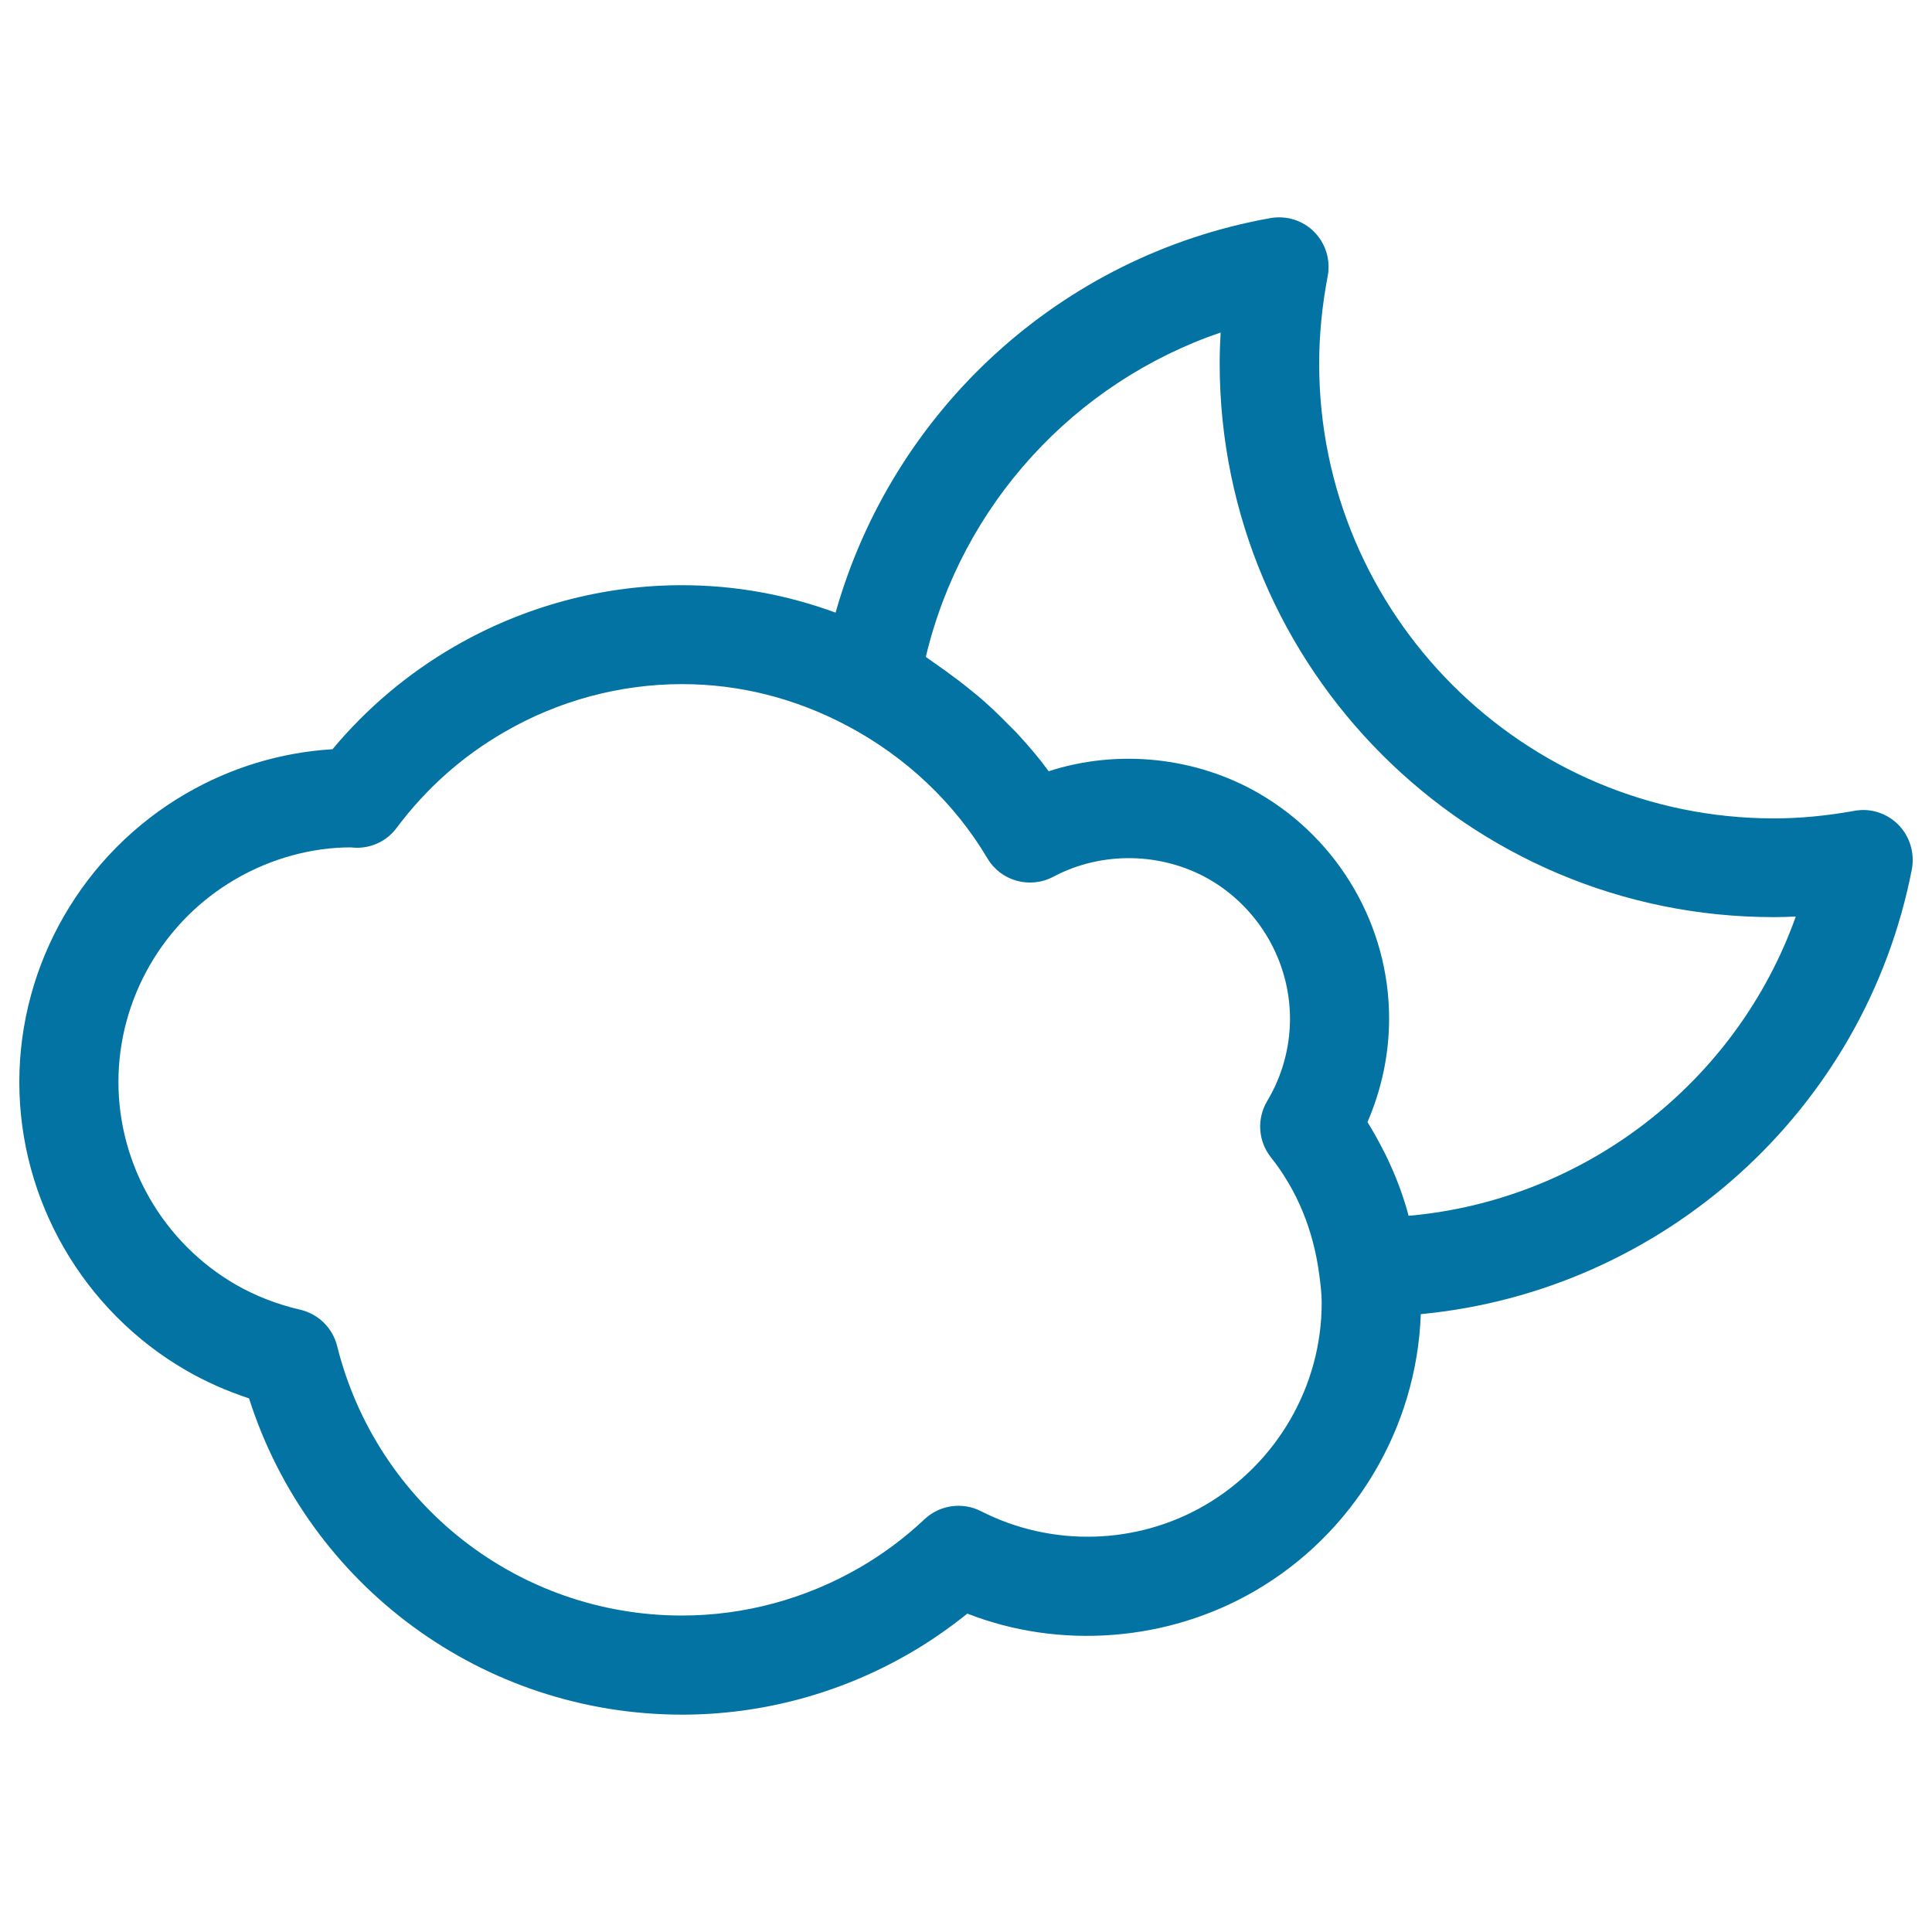
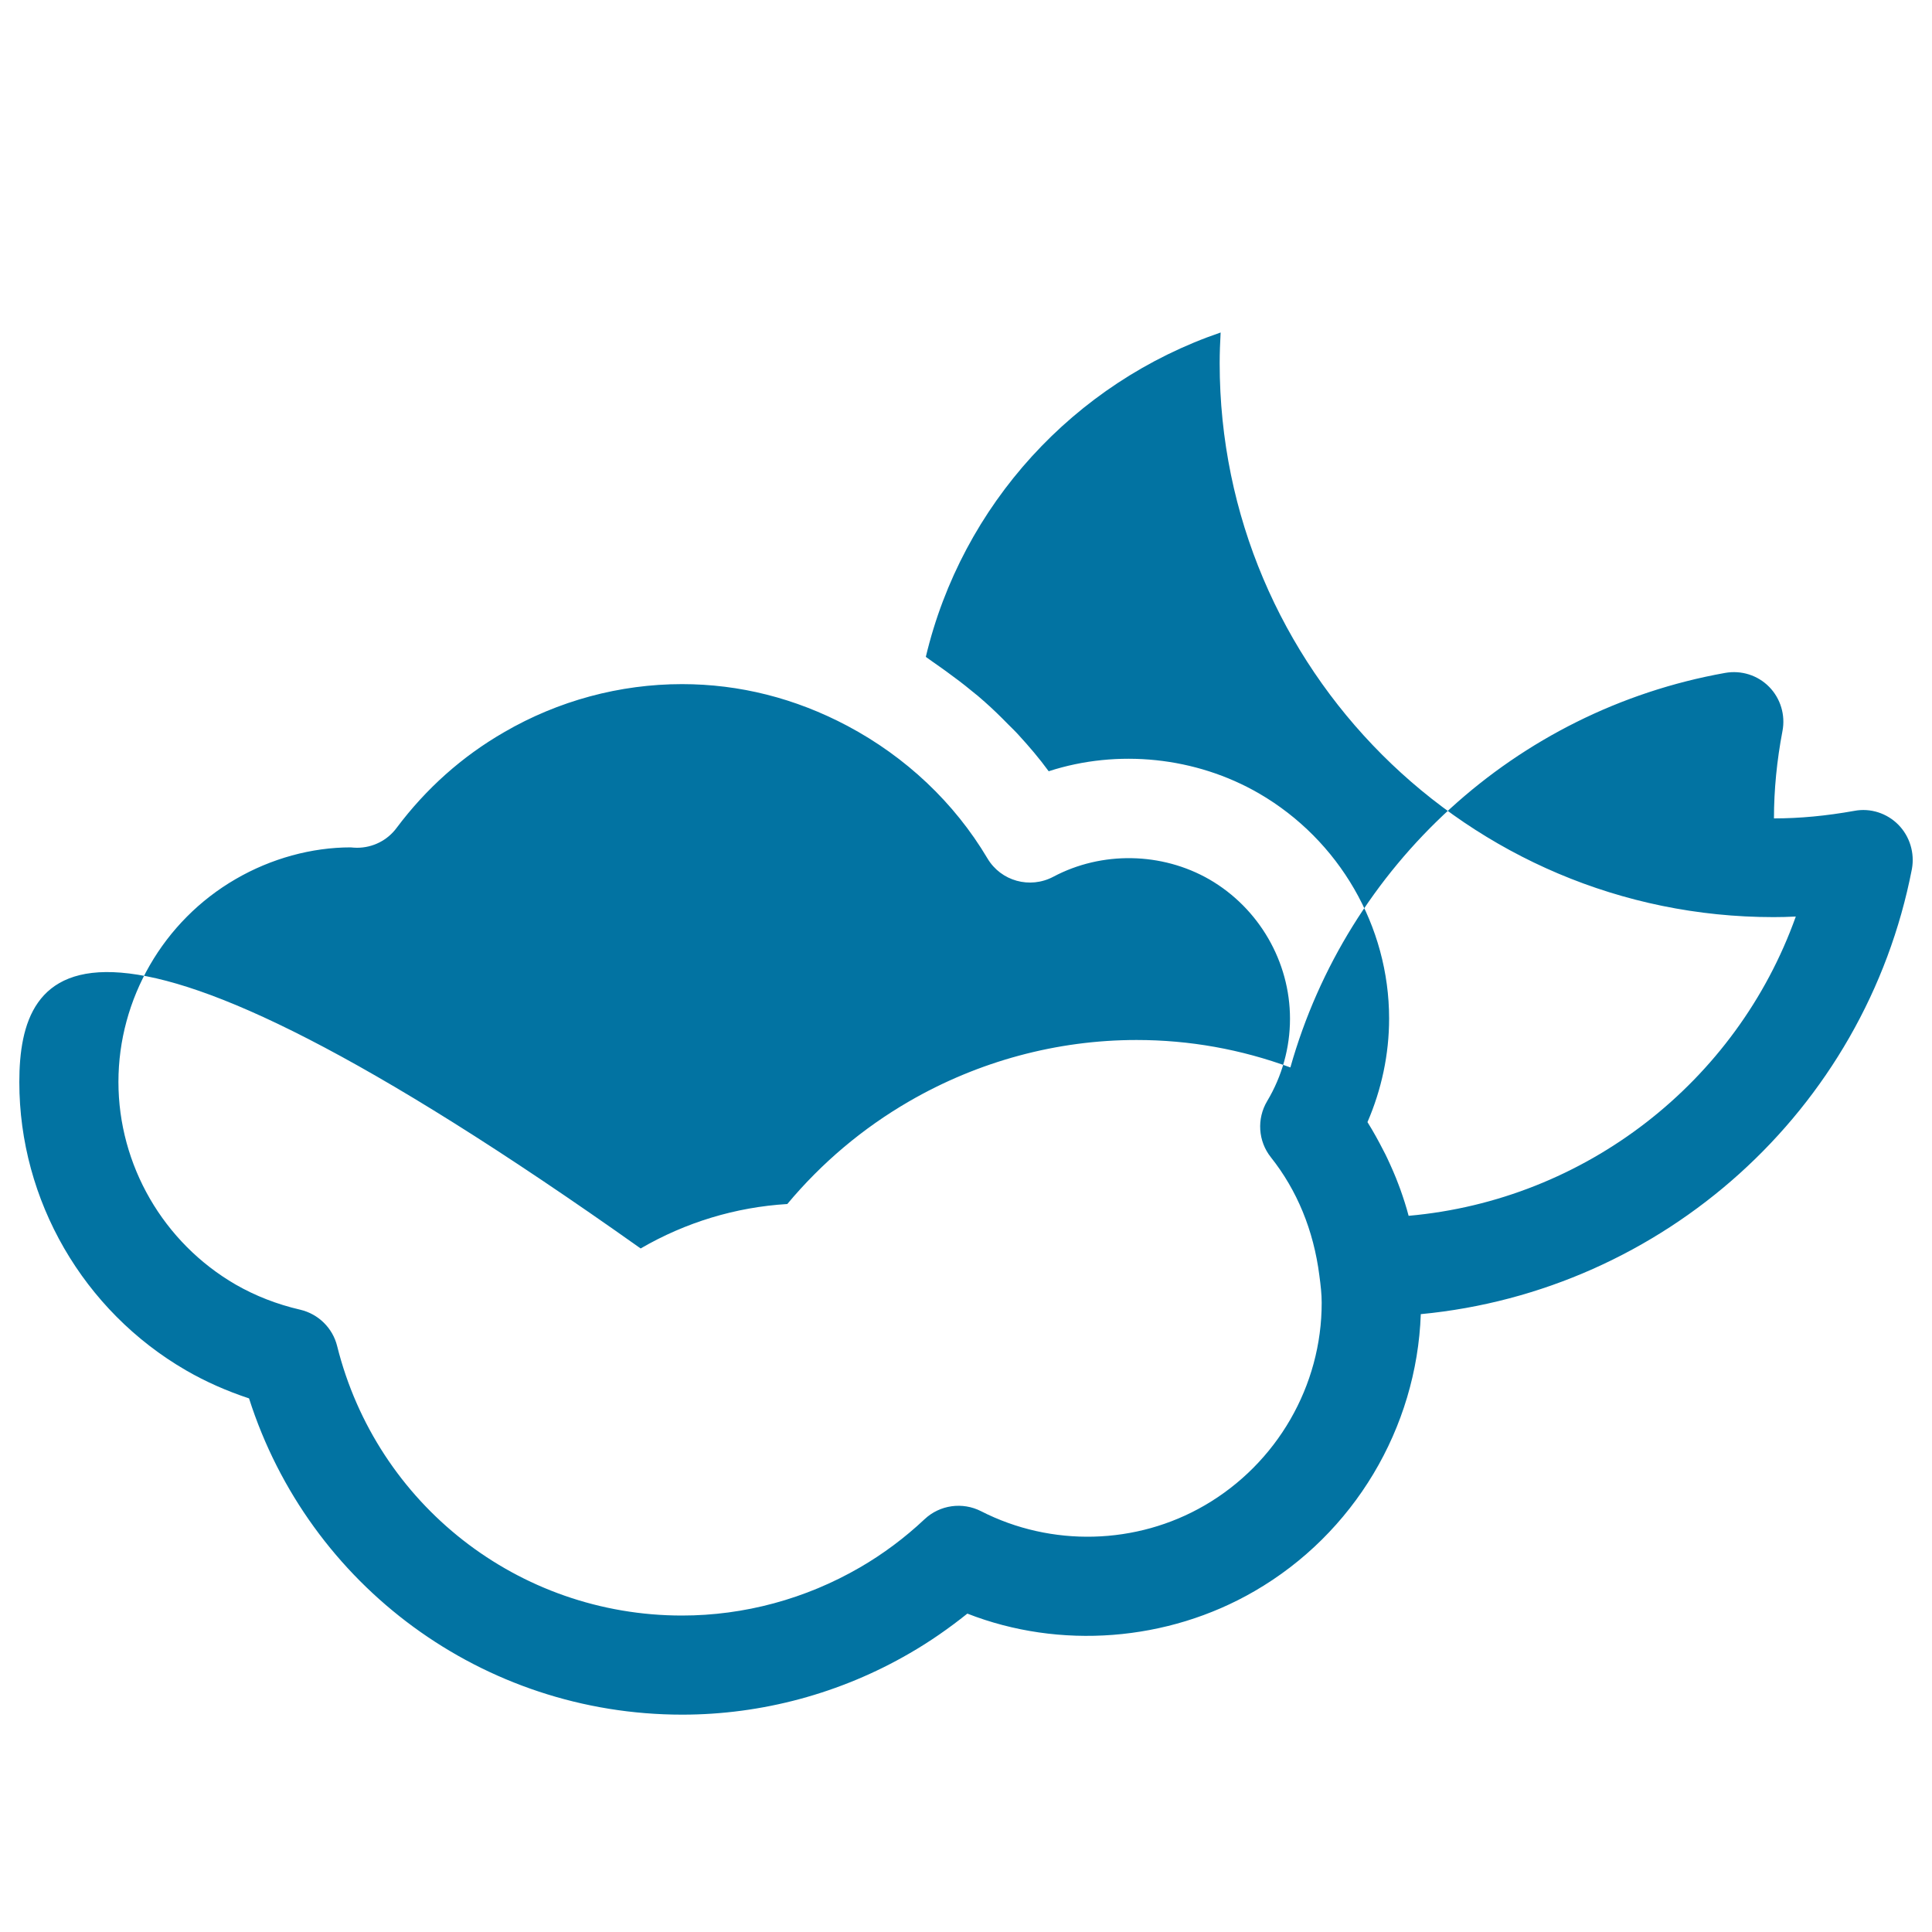
<svg xmlns="http://www.w3.org/2000/svg" viewBox="0 0 1000 1000" style="fill:#0273a2">
  <title>Cloud SVG icon</title>
  <g>
-     <path d="M982.6,426.9c-5.9-6-14.5-8.8-22.8-7.2c-14.6,2.6-28.2,3.9-41.6,3.9c-129.8,0-235.4-105.6-235.4-235.4c0-14.8,1.5-30,4.4-45.2c1.6-8.3-1-16.9-6.9-22.9c-5.9-6-14.4-8.7-22.8-7.2c-108.7,19.4-195.5,99.7-225,204.2c-25.6-9.4-52.2-14.2-79.6-14.2c-41.2,0-81.9,11-117.8,31.8c-24,13.9-45.2,31.8-63,53.1c-26.7,1.6-52.7,9.5-75.9,23C43.1,441.6,10,498.8,10,560.1c0,61.2,33.1,118.4,86.3,149.2c10.2,5.9,21.1,10.7,32.6,14.5c31,97.1,121.1,163.7,224.2,163.7c41.2,0,82-11,117.8-31.8c10.4-6,20.3-12.9,29.8-20.5c47.8,18.7,103.6,14.5,148.6-11.6c51.5-29.8,84-84.4,86.1-143.4c125.1-11.9,229.9-105.1,254.2-230.4C991.1,441.5,988.5,432.9,982.6,426.9z M623.5,779.2c-35.3,20.5-79.3,21.6-115.7,3c-9.6-4.9-21.3-3.3-29.2,4.1c-10.3,9.7-21.6,18.1-33.5,25c-28.1,16.3-59.9,24.9-92.1,24.9c-84.6,0-158-57.4-178.5-139.5c-2.3-9.3-9.7-16.6-19.1-18.8c-12.1-2.8-23.3-7.2-33.4-13C84.5,643.2,61.3,603,61.3,560c0-43,23.2-83.3,60.7-105c18.4-10.7,39.4-16.4,59.5-16.4c0.7,0.1,2.5,0.2,3.3,0.2c8.1,0,15.7-3.8,20.5-10.3c15.2-20.3,33.9-37,55.6-49.5c28-16.3,59.9-24.9,92.1-24.9c29.8,0,58.6,7.3,85.6,21.6c30.3,16.1,55.4,39.8,72.5,68.6c7,11.8,22,15.9,34.1,9.5c25-13.3,56.1-12.8,80.8,1.4c25.7,14.9,41.7,42.6,41.7,72.1c0,15-4.1,29.7-11.8,42.6c-5.5,9.2-4.7,20.8,1.9,29.1c13.5,17,22.1,37.7,25.1,61.2c0.7,5.2,1.2,9.7,1.2,14C684.2,717.3,660.9,757.5,623.5,779.2z M729.1,629.3c-1.2-4.6-2.7-9.2-4.3-13.7c-0.3-0.8-0.6-1.6-0.9-2.4c-1.7-4.6-3.7-9.1-5.8-13.6c-0.6-1.3-1.3-2.7-2-4c-2.6-5.1-5.3-10-8.3-14.8c7.3-16.9,11.2-35.1,11.2-53.6c0-47.8-25.8-92.4-67.3-116.5c-32.8-19-73.2-23.1-108.9-11.5c-4.8-6.6-10.1-12.8-15.6-18.8c-1.7-1.9-3.6-3.7-5.4-5.5c-3.9-4-8-8-12.2-11.7c-2.2-2-4.5-3.9-6.8-5.7c-4.2-3.5-8.5-6.7-12.9-9.9c-2.4-1.7-4.7-3.4-7.2-5.1c-1.2-0.8-2.3-1.7-3.5-2.5c18.7-78.7,76.8-142,152.6-167.9c-0.3,5.3-0.5,10.6-0.5,15.9c0,158.1,128.6,286.7,286.7,286.7c3.8,0,7.6-0.1,11.5-0.3C898.9,560.1,820.5,621.2,729.1,629.3z" />
+     <path d="M982.6,426.9c-5.9-6-14.5-8.8-22.8-7.2c-14.6,2.6-28.2,3.9-41.6,3.9c0-14.8,1.5-30,4.4-45.2c1.6-8.3-1-16.9-6.9-22.9c-5.9-6-14.4-8.7-22.8-7.2c-108.7,19.4-195.5,99.7-225,204.2c-25.6-9.4-52.2-14.2-79.6-14.2c-41.2,0-81.9,11-117.8,31.8c-24,13.9-45.2,31.8-63,53.1c-26.7,1.6-52.7,9.5-75.9,23C43.1,441.6,10,498.8,10,560.1c0,61.2,33.1,118.4,86.3,149.2c10.2,5.9,21.1,10.7,32.6,14.5c31,97.1,121.1,163.7,224.2,163.7c41.2,0,82-11,117.8-31.8c10.4-6,20.3-12.9,29.8-20.5c47.8,18.7,103.6,14.5,148.6-11.6c51.5-29.8,84-84.4,86.1-143.4c125.1-11.9,229.9-105.1,254.2-230.4C991.1,441.5,988.5,432.9,982.6,426.9z M623.5,779.2c-35.3,20.5-79.3,21.6-115.7,3c-9.6-4.9-21.3-3.3-29.2,4.1c-10.3,9.7-21.6,18.1-33.5,25c-28.1,16.3-59.9,24.9-92.1,24.9c-84.6,0-158-57.4-178.5-139.5c-2.3-9.3-9.7-16.6-19.1-18.8c-12.1-2.8-23.3-7.2-33.4-13C84.5,643.2,61.3,603,61.3,560c0-43,23.2-83.3,60.7-105c18.4-10.7,39.4-16.4,59.5-16.4c0.7,0.1,2.5,0.2,3.3,0.2c8.1,0,15.7-3.8,20.5-10.3c15.2-20.3,33.9-37,55.6-49.5c28-16.3,59.9-24.9,92.1-24.9c29.8,0,58.6,7.3,85.6,21.6c30.3,16.1,55.4,39.8,72.5,68.6c7,11.8,22,15.9,34.1,9.5c25-13.3,56.1-12.8,80.8,1.4c25.7,14.9,41.7,42.6,41.7,72.1c0,15-4.1,29.7-11.8,42.6c-5.5,9.2-4.7,20.8,1.9,29.1c13.5,17,22.1,37.7,25.1,61.2c0.7,5.2,1.2,9.7,1.2,14C684.2,717.3,660.9,757.5,623.5,779.2z M729.1,629.3c-1.2-4.6-2.7-9.2-4.3-13.7c-0.3-0.8-0.6-1.6-0.9-2.4c-1.7-4.6-3.7-9.1-5.8-13.6c-0.6-1.3-1.3-2.7-2-4c-2.6-5.1-5.3-10-8.3-14.8c7.3-16.9,11.2-35.1,11.2-53.6c0-47.8-25.8-92.4-67.3-116.5c-32.8-19-73.2-23.1-108.9-11.5c-4.8-6.6-10.1-12.8-15.6-18.8c-1.7-1.9-3.6-3.7-5.4-5.5c-3.9-4-8-8-12.2-11.7c-2.2-2-4.5-3.9-6.8-5.7c-4.2-3.5-8.5-6.7-12.9-9.9c-2.4-1.7-4.7-3.4-7.2-5.1c-1.2-0.8-2.3-1.7-3.5-2.5c18.7-78.7,76.8-142,152.6-167.9c-0.3,5.3-0.5,10.6-0.5,15.9c0,158.1,128.6,286.7,286.7,286.7c3.8,0,7.6-0.1,11.5-0.3C898.9,560.1,820.5,621.2,729.1,629.3z" />
  </g>
</svg>